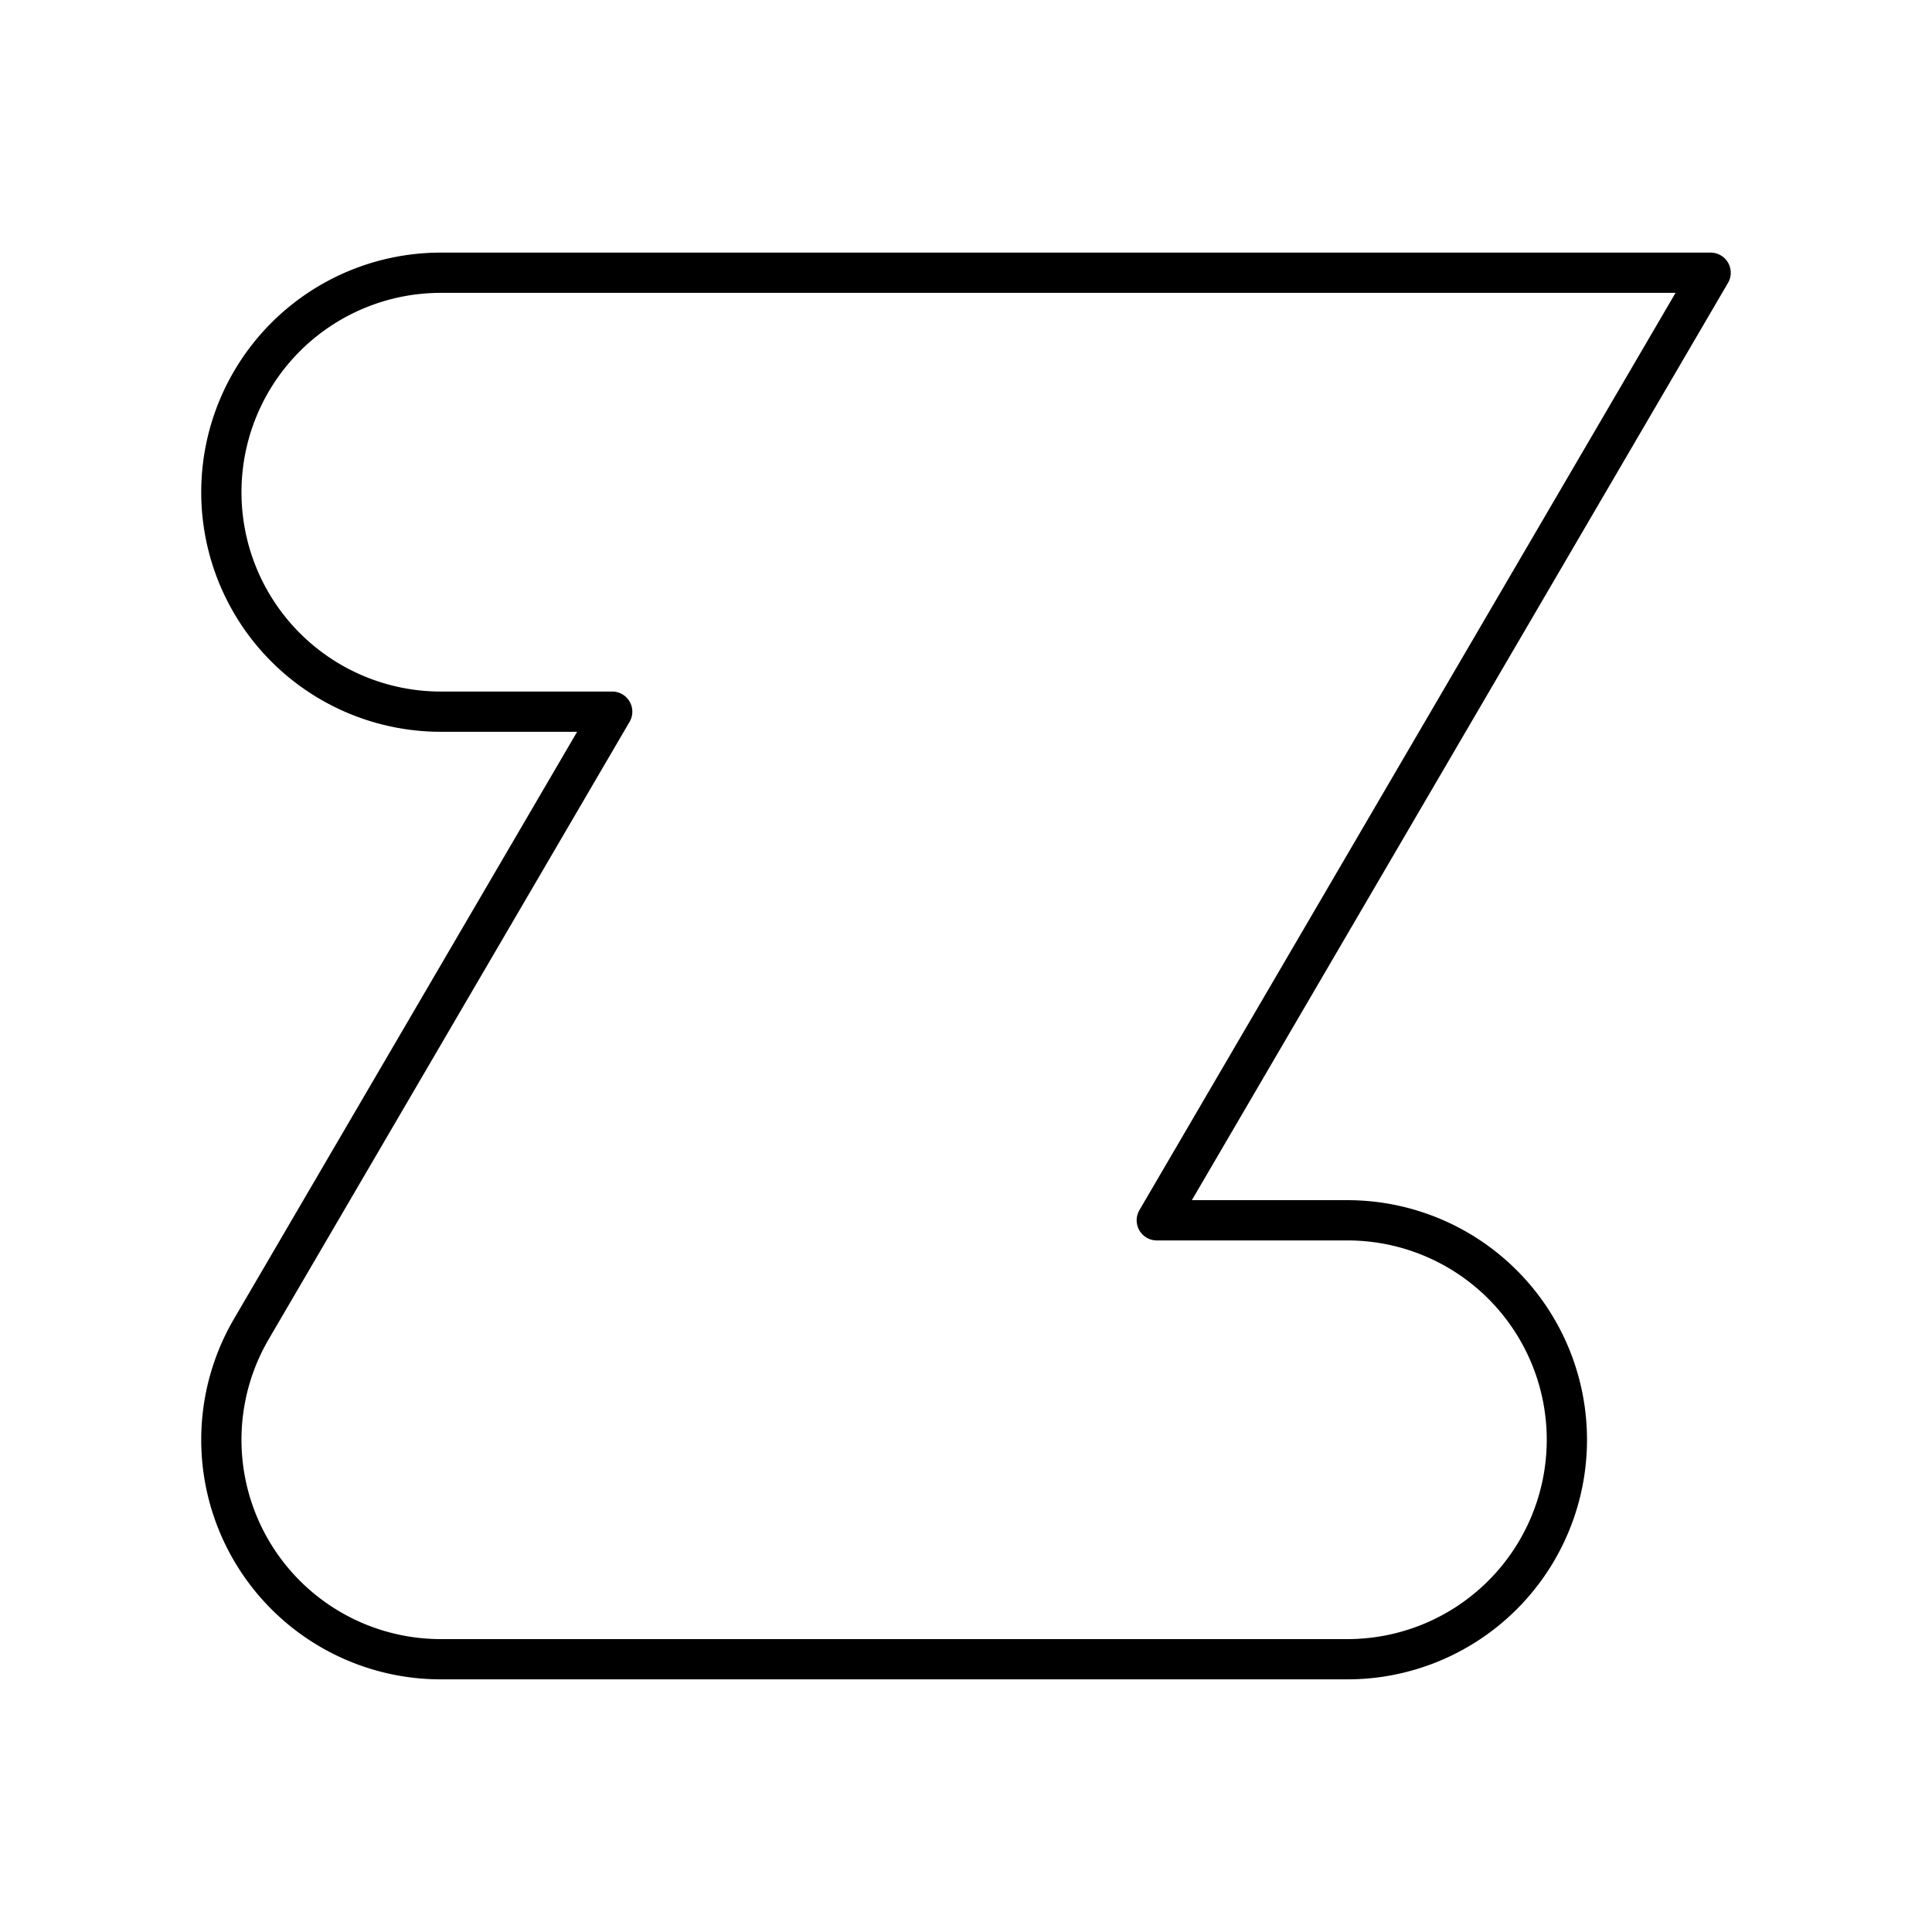
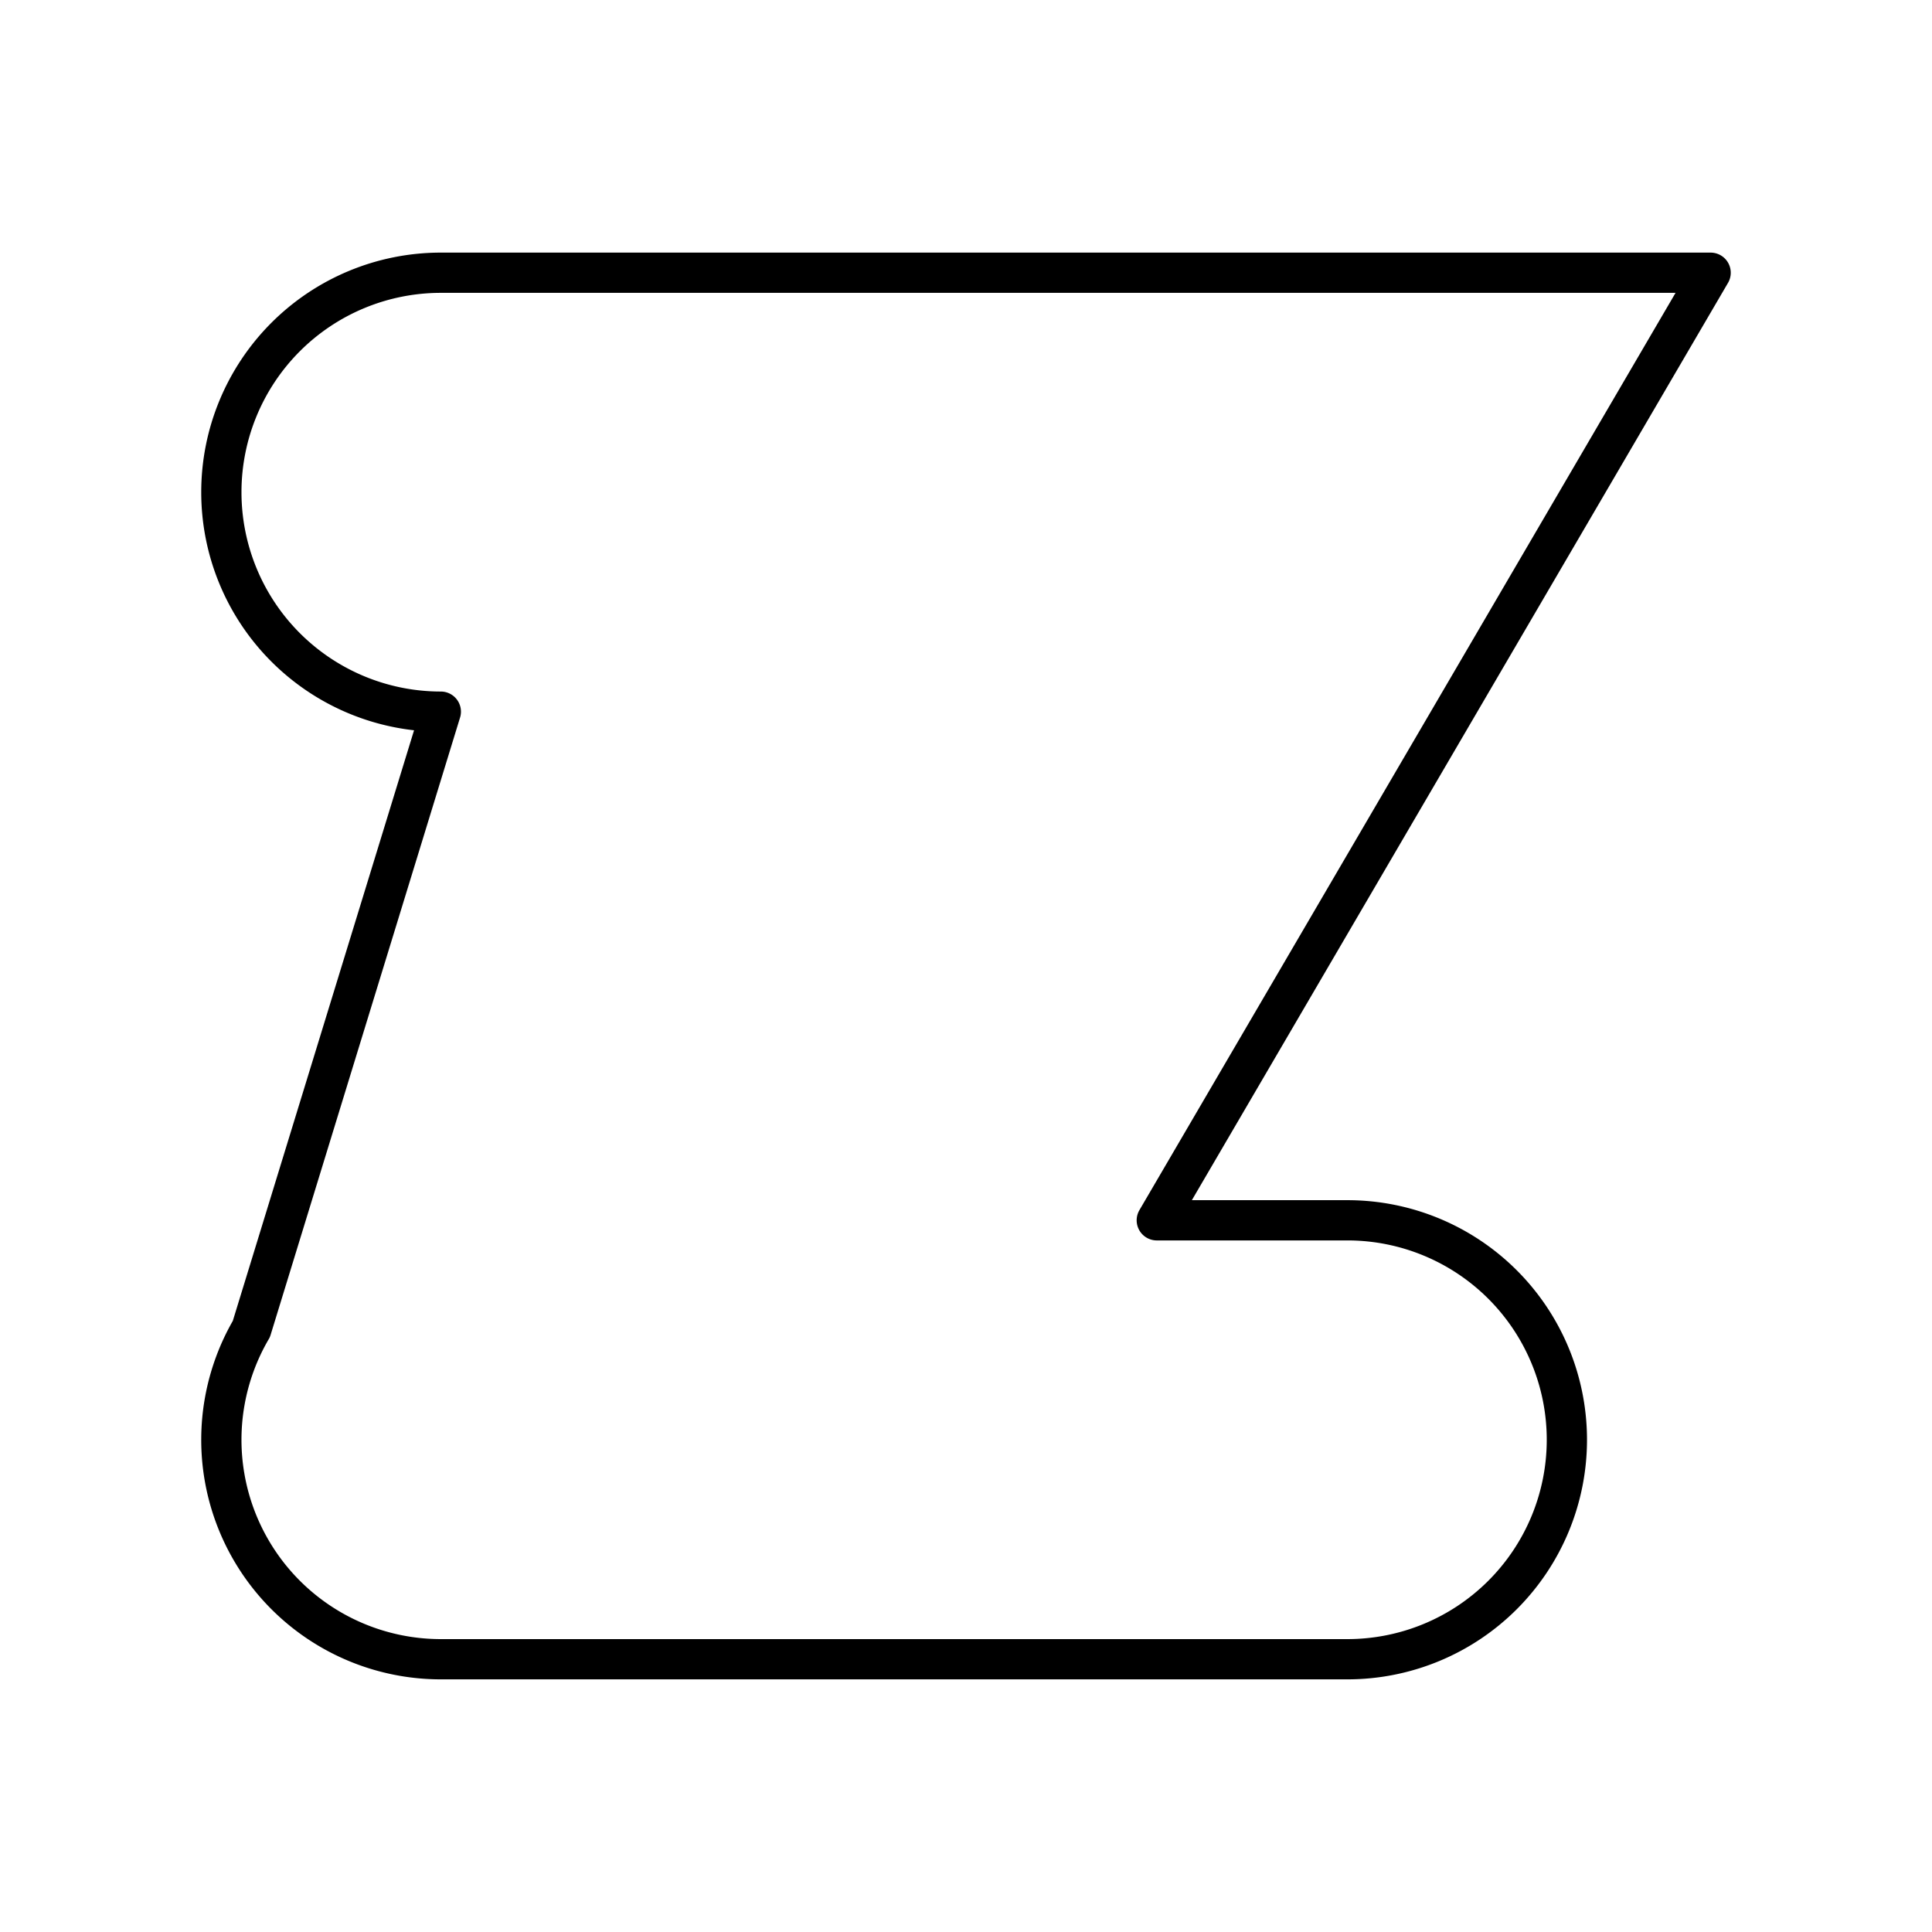
<svg xmlns="http://www.w3.org/2000/svg" width="800" height="800" viewBox="0 0 48 48">
-   <path fill="none" stroke="currentColor" stroke-linecap="round" stroke-linejoin="round" d="M10.952 6.776a5.452 5.452 0 0 0 0 10.905h4.258L6.245 33.019a5.452 5.452 0 0 0 4.707 8.204h22.524a5.452 5.452 0 1 0 0-10.905H28.74L42.5 6.776Z" />
+   <path fill="none" stroke="currentColor" stroke-linecap="round" stroke-linejoin="round" d="M10.952 6.776a5.452 5.452 0 0 0 0 10.905L6.245 33.019a5.452 5.452 0 0 0 4.707 8.204h22.524a5.452 5.452 0 1 0 0-10.905H28.74L42.5 6.776Z" />
</svg>